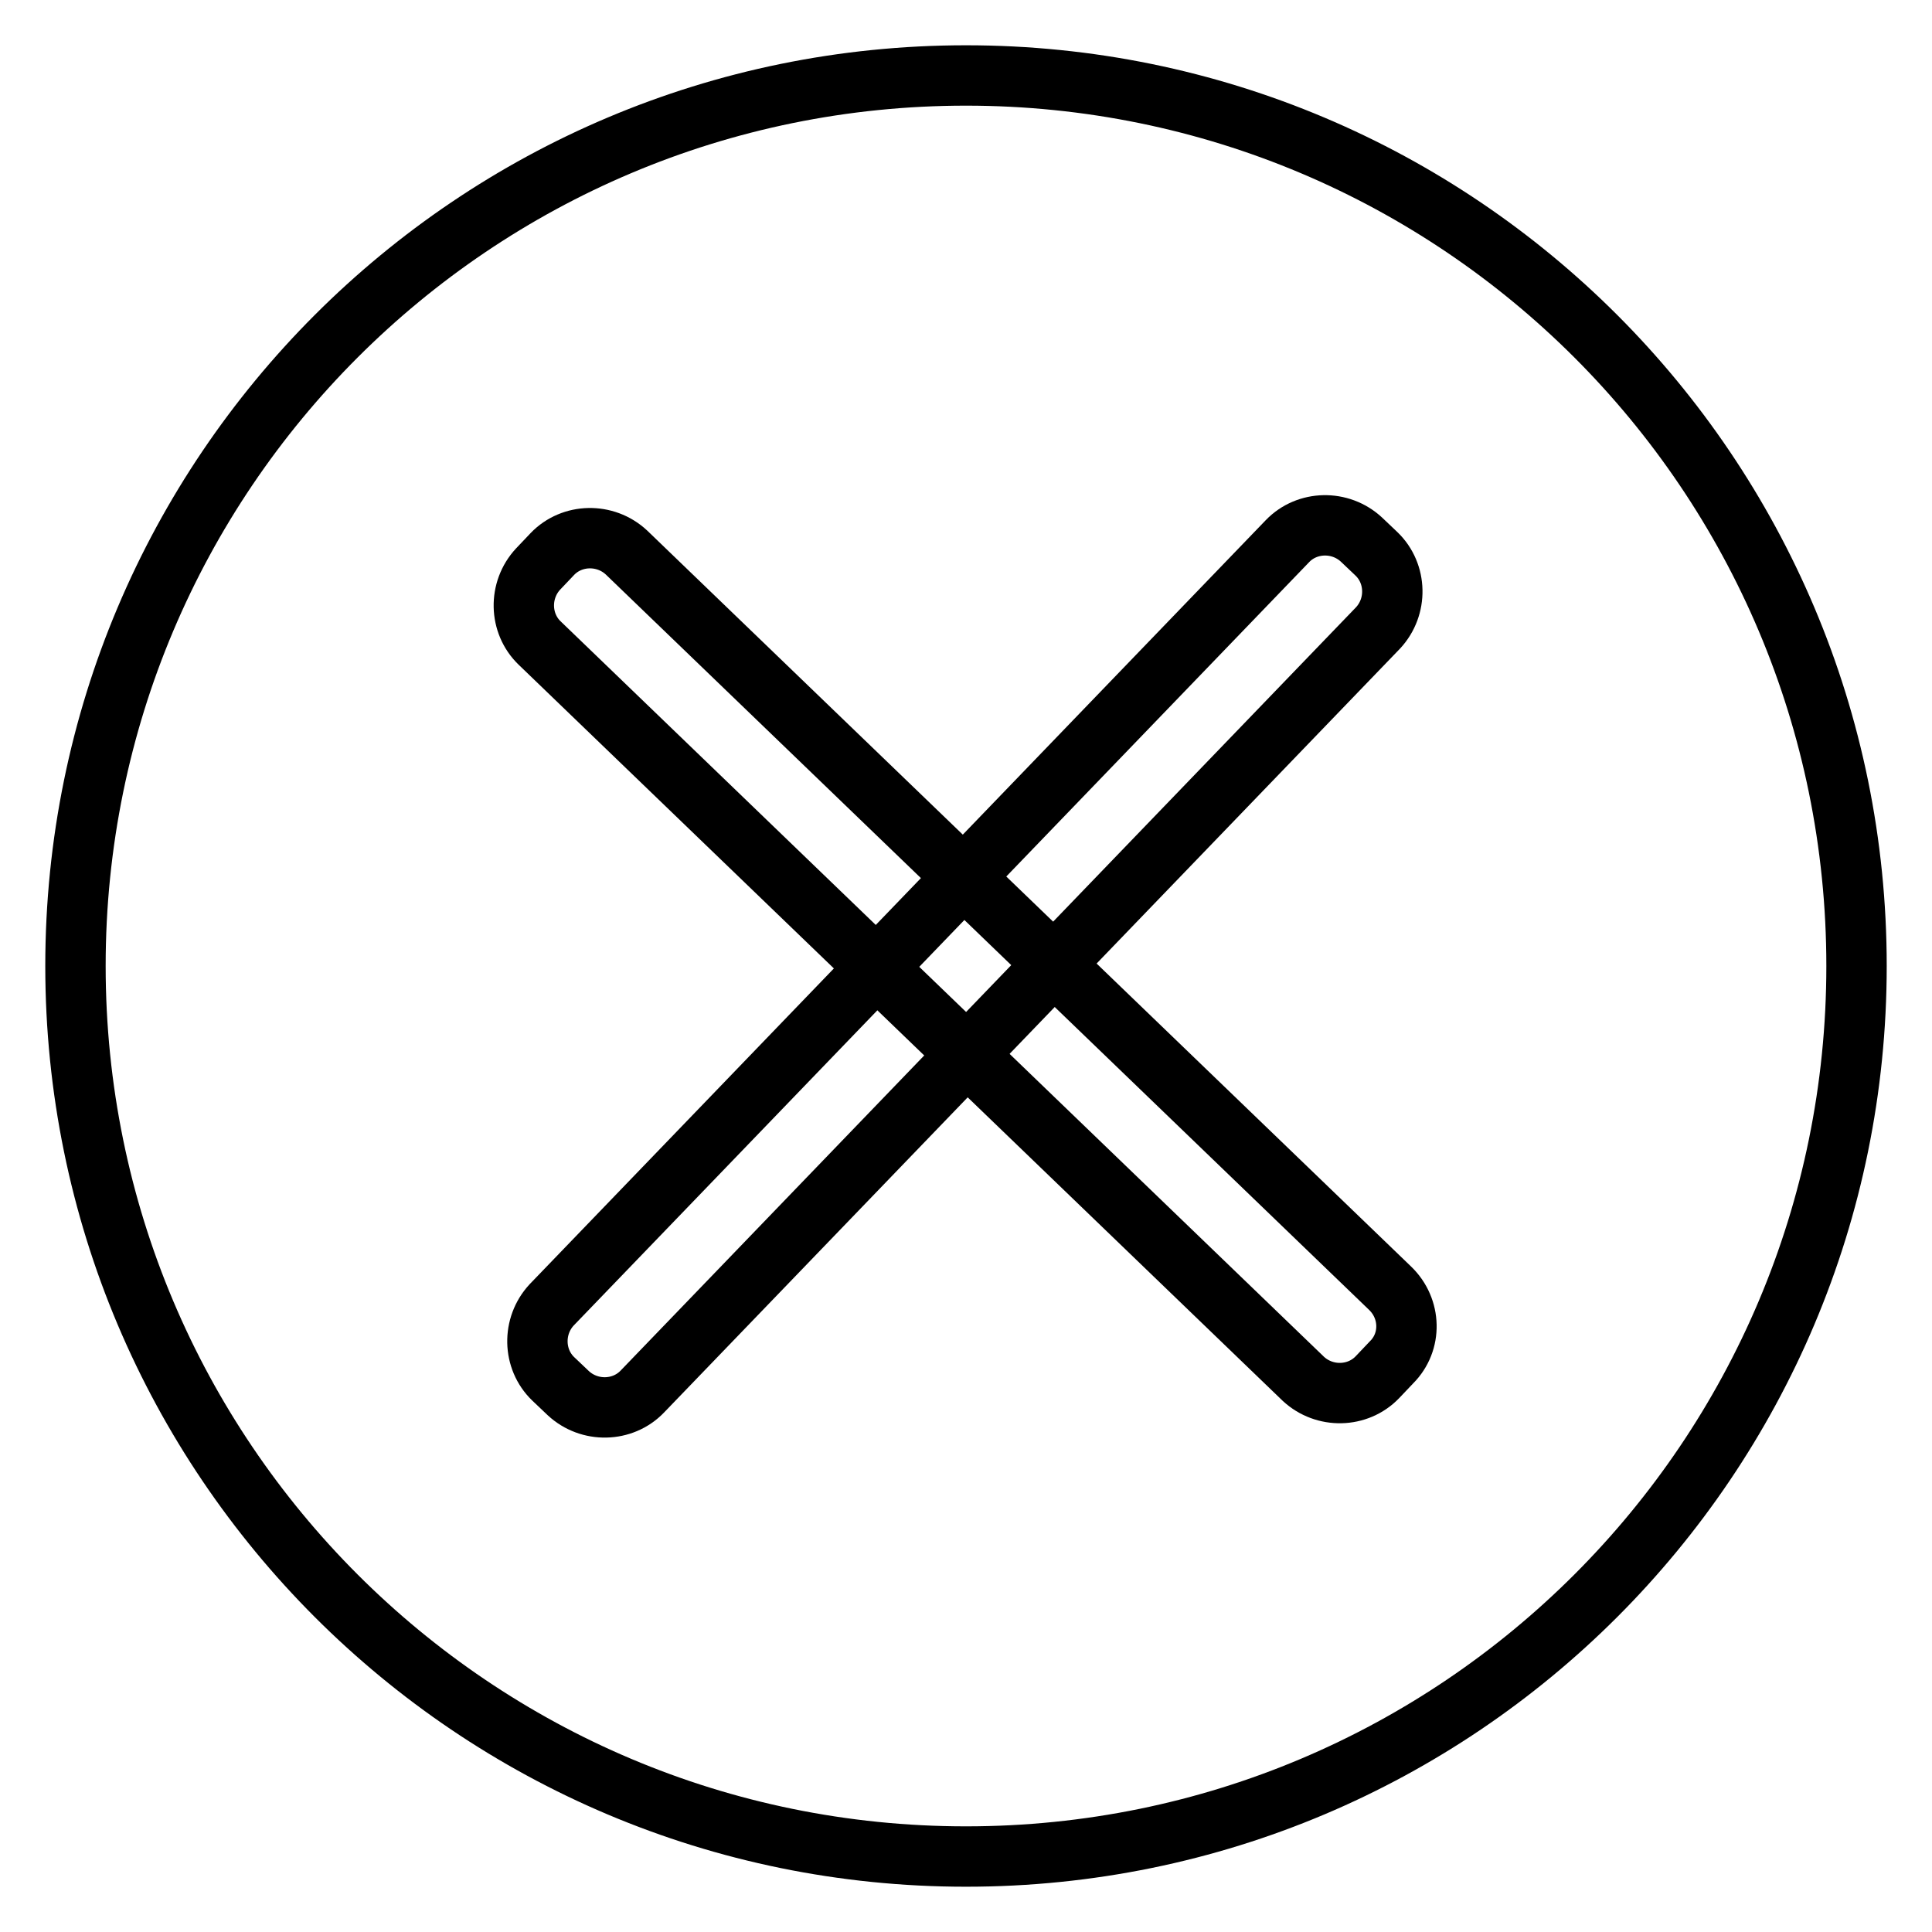
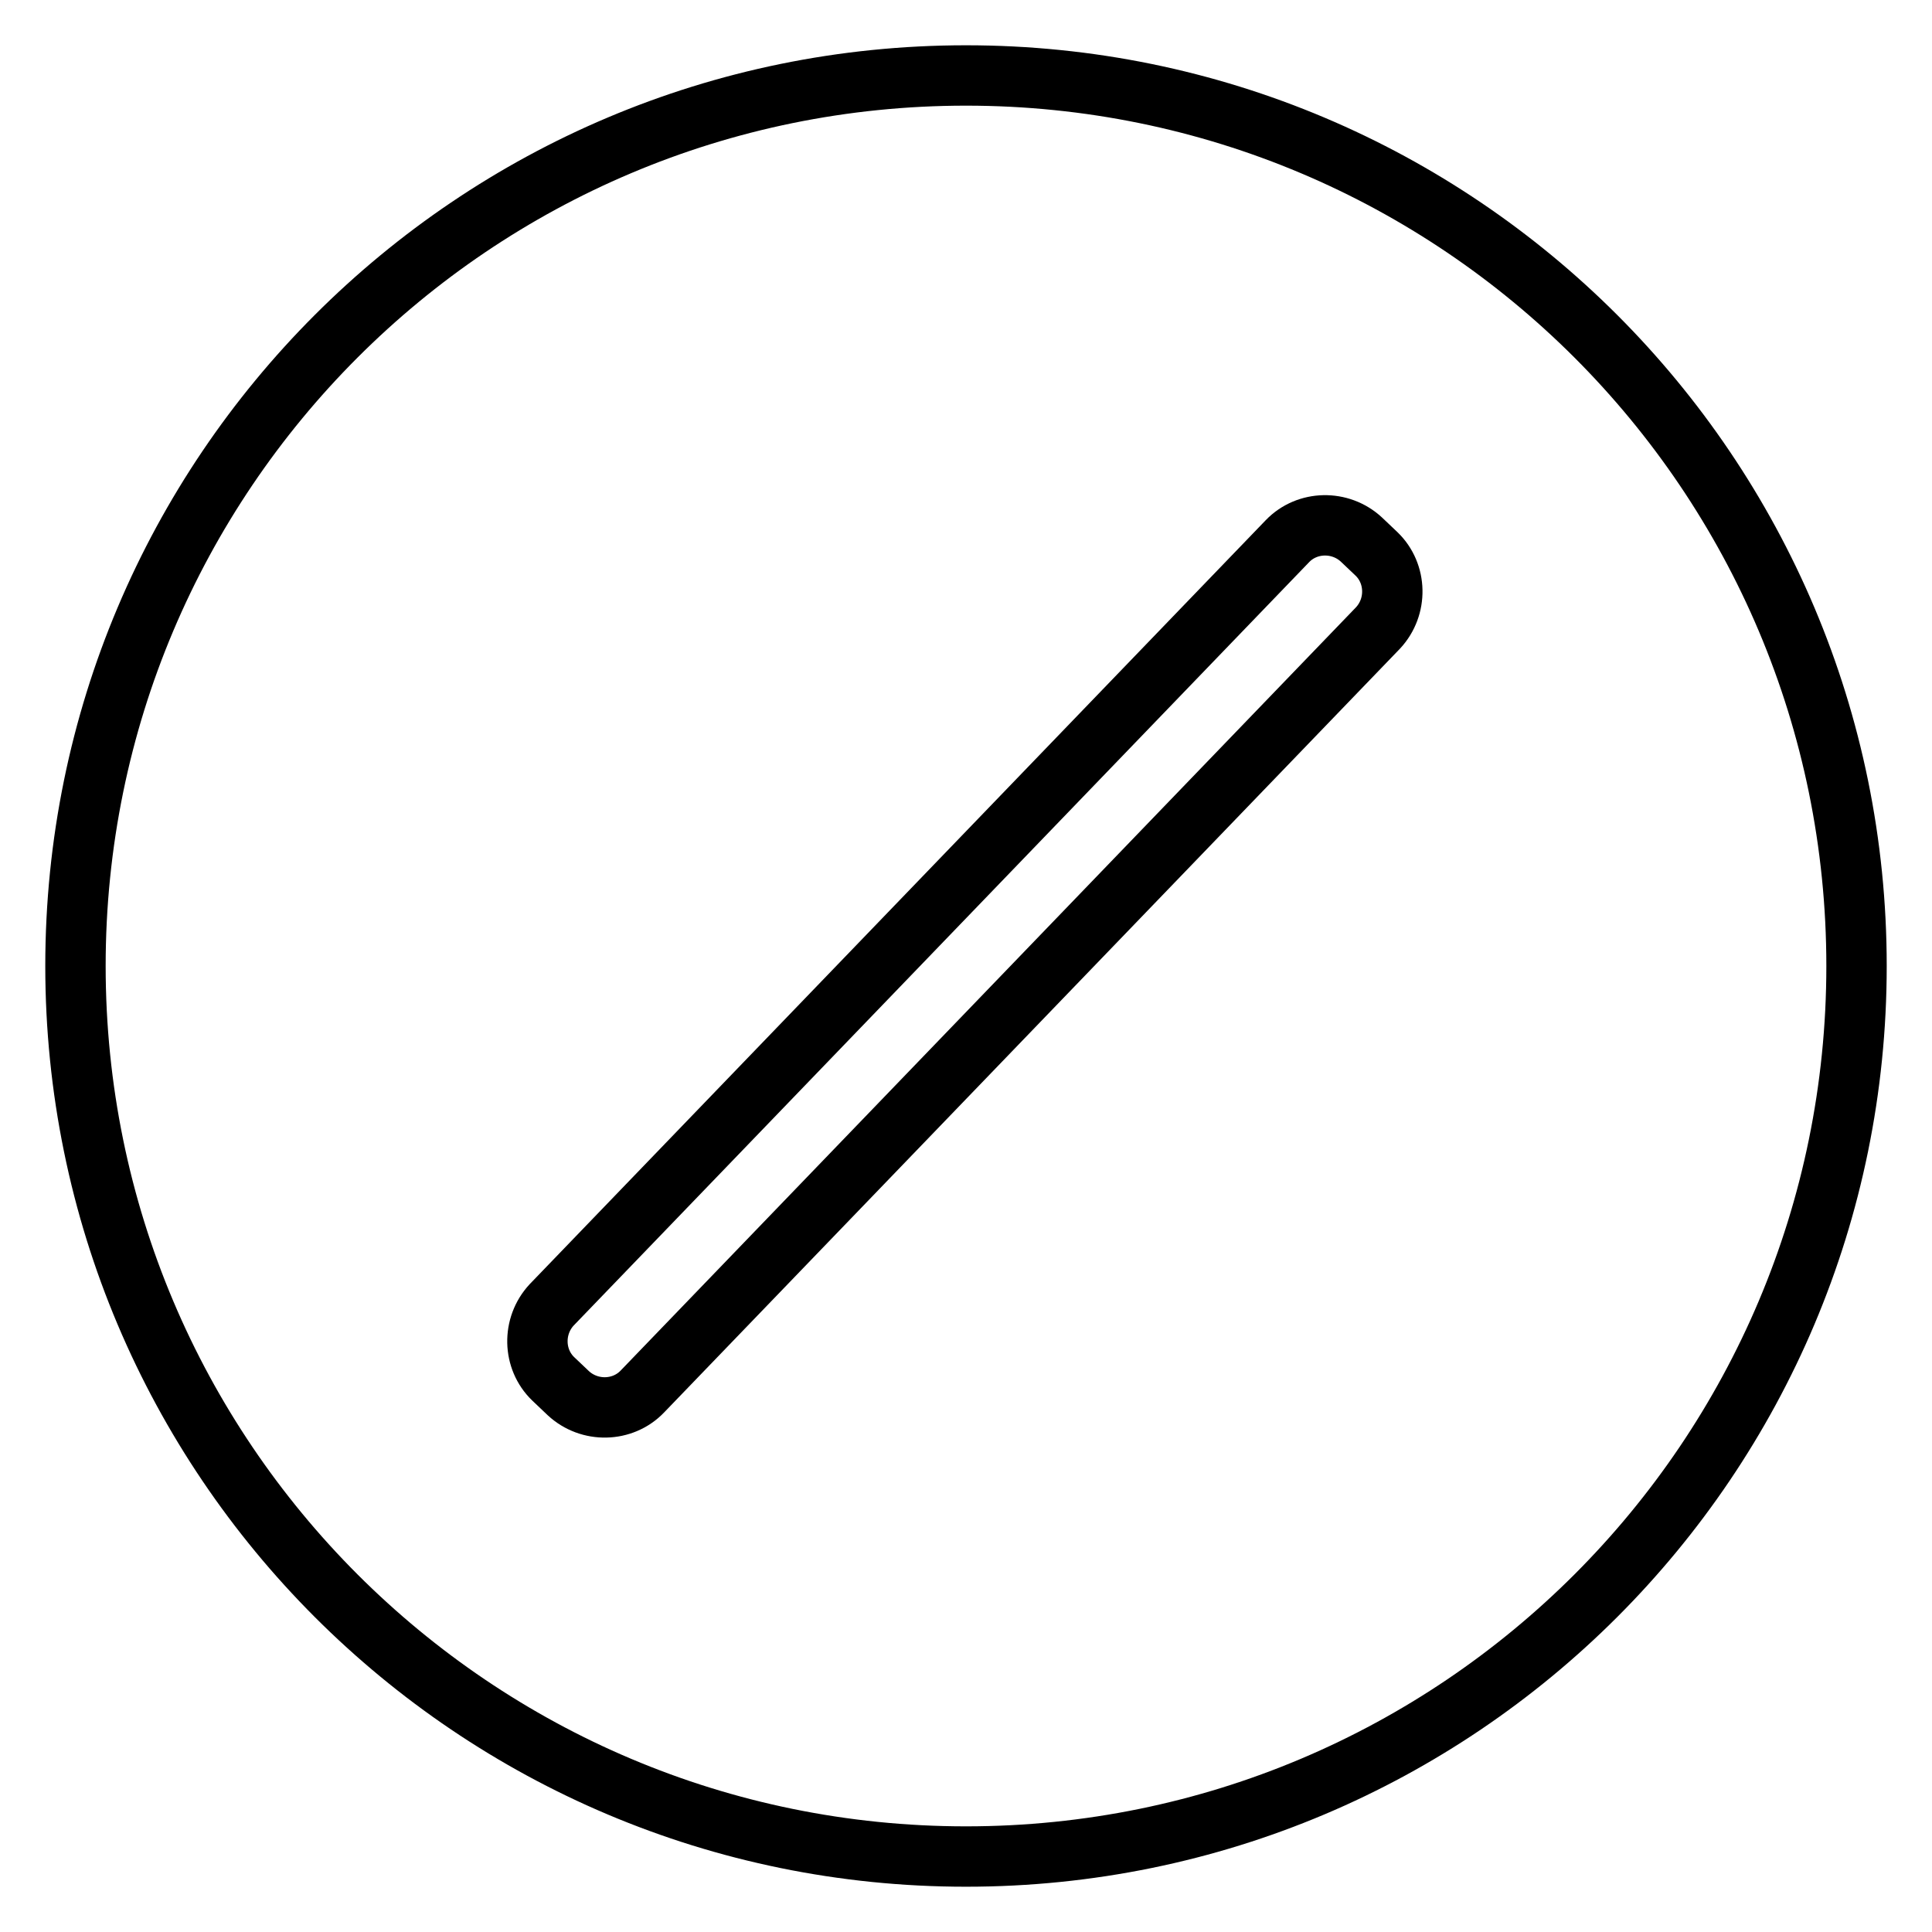
<svg xmlns="http://www.w3.org/2000/svg" version="1.1" x="0px" y="0px" viewBox="0 0 256 256" enable-background="new 0 0 256 256" xml:space="preserve">
  <g>
    <path stroke-width="8" fill-opacity="0" stroke="#000000" d="M10,128c0,65.2,52.8,118,118,118c65.2,0,118-52.8,118-118l0,0c0-65.2-52.8-118-118-118 C62.8,10,10,62.8,10,128L10,128z" />
-     <path stroke-width="8" fill-opacity="0" stroke="#000000" d="M184.4,180.5l-1.9,2c-2.6,2.7-7,2.8-9.8,0.2L71.5,85.2c-2.7-2.6-2.8-7-0.2-9.8l1.9-2c2.6-2.7,7-2.8,9.8-0.2 l101.2,97.5C187,173.4,187.1,177.8,184.4,180.5z" />
    <path stroke-width="8" fill-opacity="0" stroke="#000000" d="M75.3,184.6l-2-1.9c-2.7-2.6-2.8-7-0.2-9.8l97.5-101.2c2.6-2.7,7-2.8,9.8-0.2l2,1.9c2.7,2.6,2.8,7,0.2,9.8 L85.1,184.4C82.5,187.1,78.1,187.2,75.3,184.6z" />
  </g>
</svg>